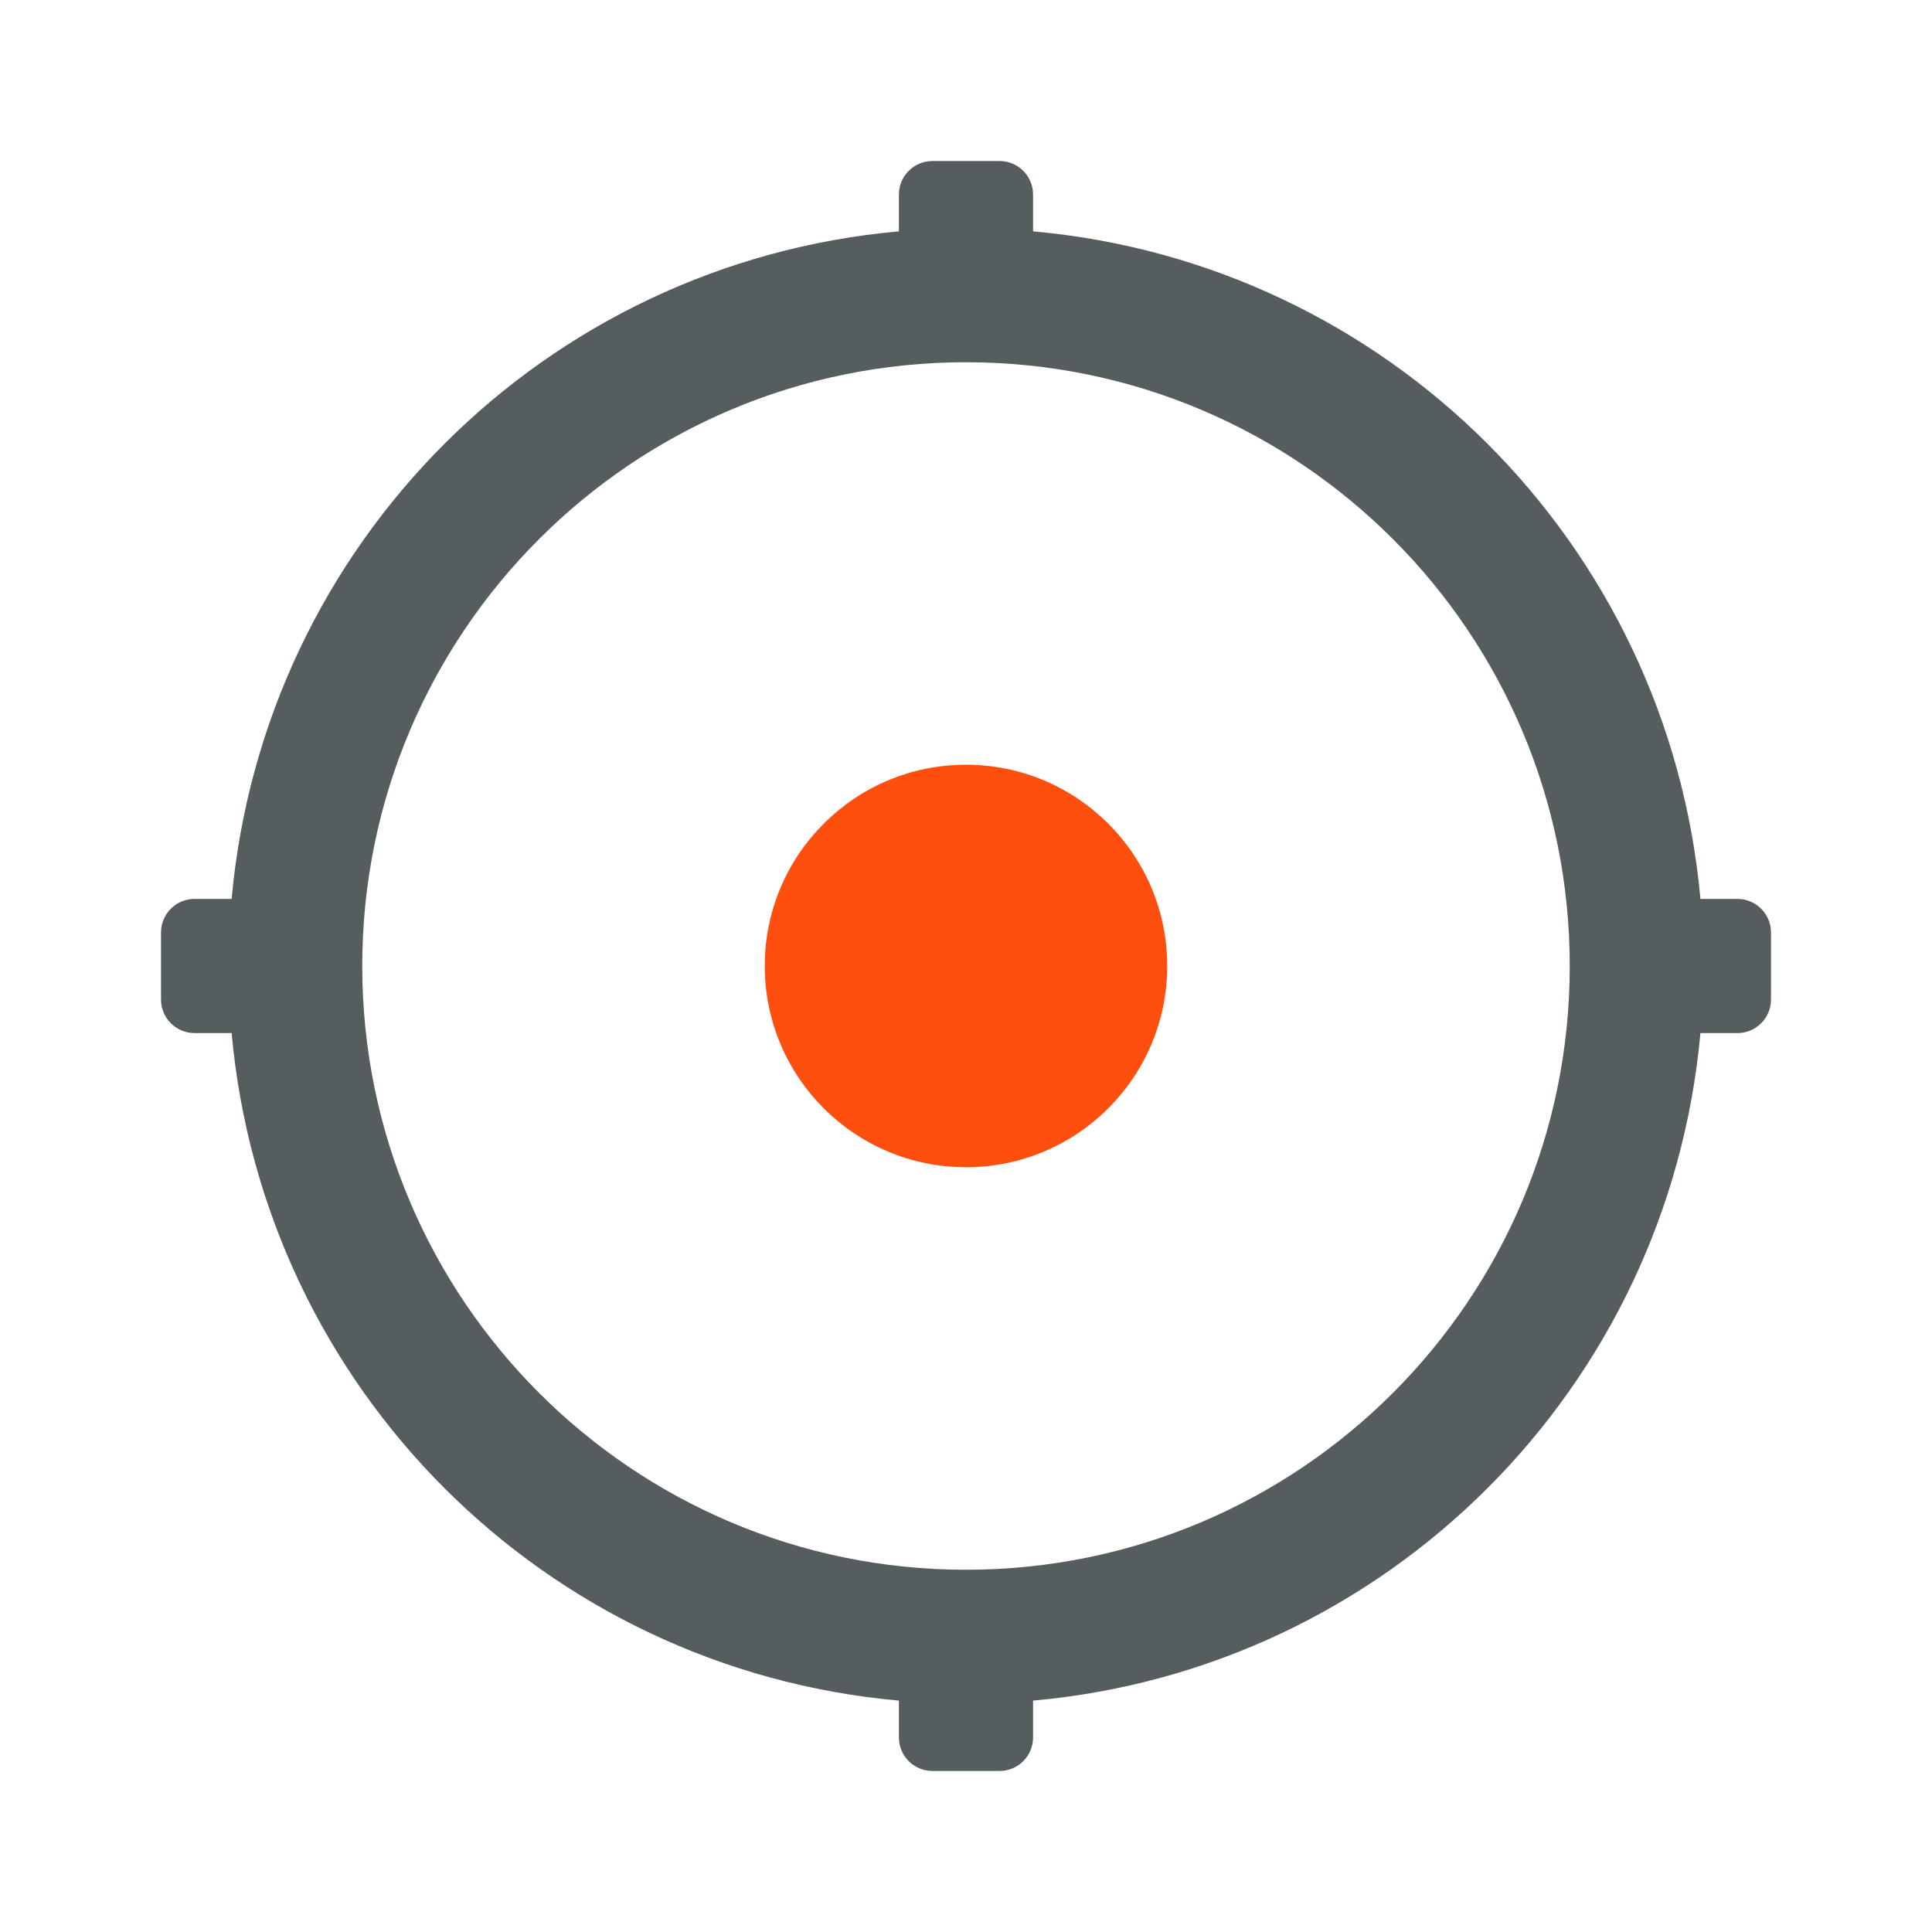
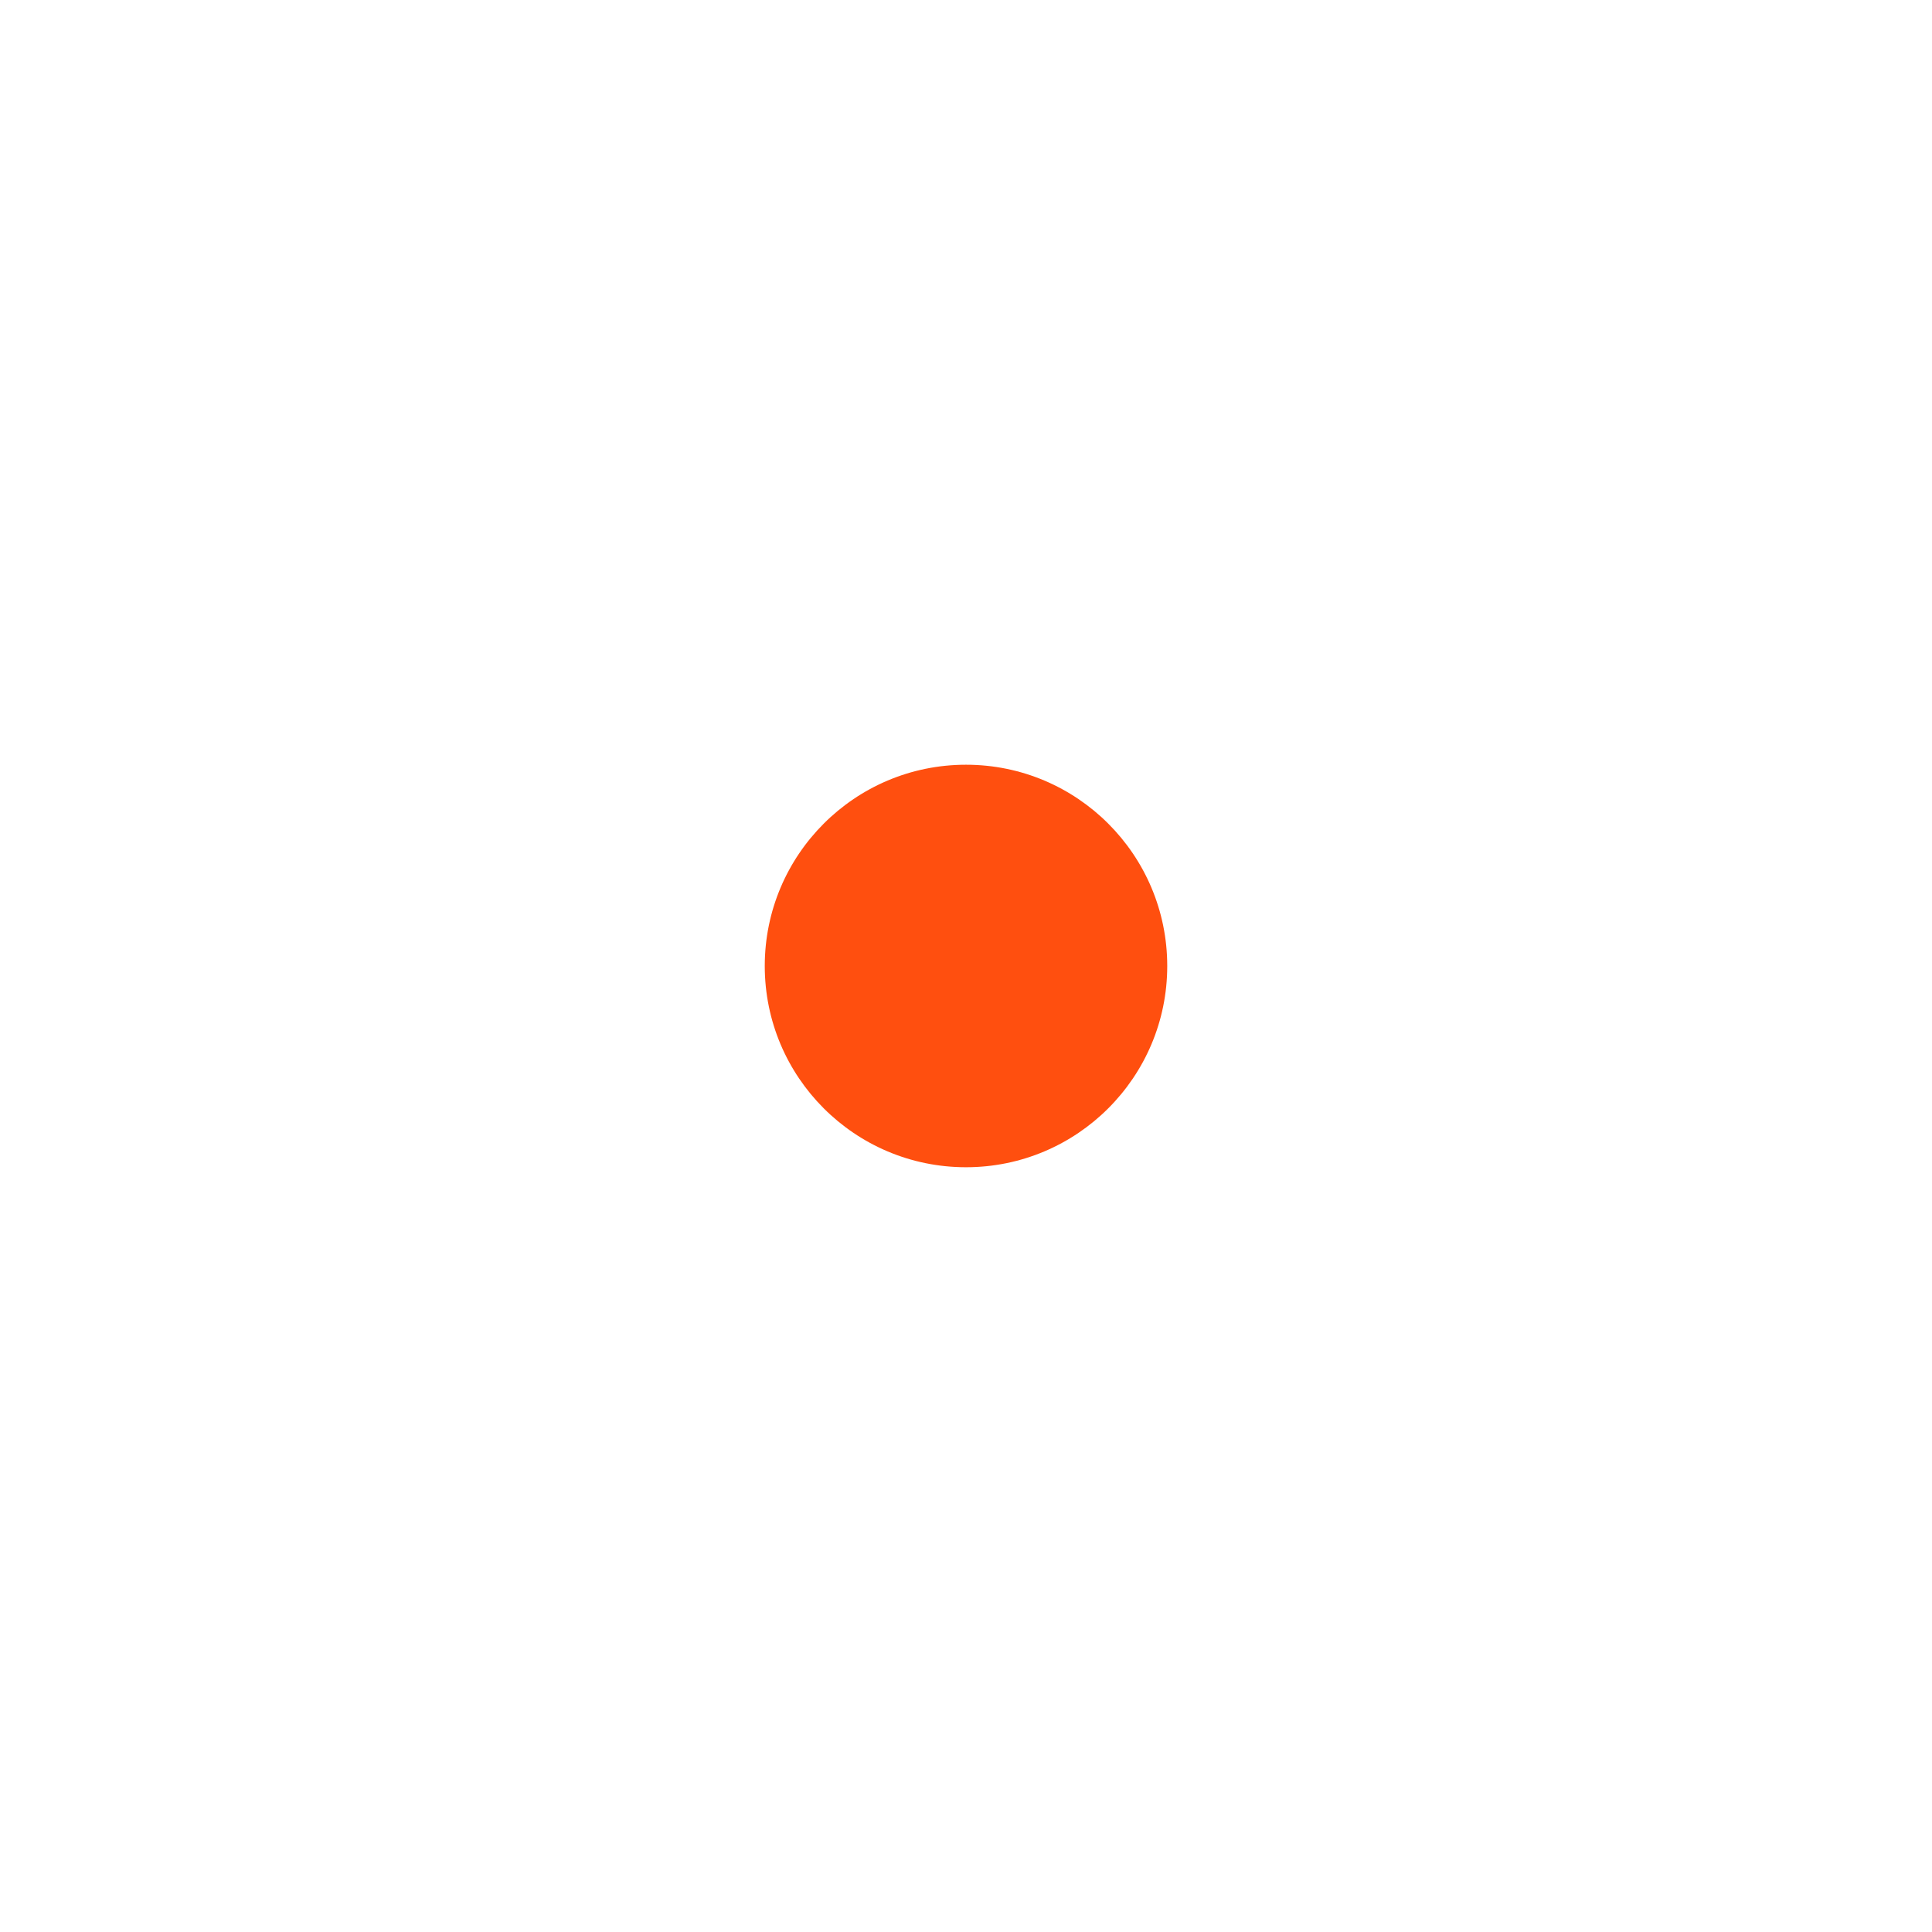
<svg xmlns="http://www.w3.org/2000/svg" width="56" height="56" viewBox="0 0 56 56" fill="none">
-   <path d="M50.361 26.055H49.288C48.354 15.752 40.207 7.624 29.944 6.706V5.639C29.944 5.102 29.509 4.667 28.972 4.667H27.028C26.491 4.667 26.055 5.102 26.055 5.639V6.706C15.793 7.624 7.646 15.752 6.714 26.055H5.639C5.102 26.055 4.667 26.491 4.667 27.028V28.972C4.667 29.509 5.102 29.944 5.639 29.944H6.714C7.646 40.248 15.795 48.376 26.055 49.293V50.361C26.055 50.898 26.491 51.333 27.028 51.333H28.972C29.509 51.333 29.944 50.898 29.944 50.361V49.293C40.207 48.374 48.354 40.246 49.288 29.944H50.361C50.898 29.944 51.333 29.509 51.333 28.972V27.028C51.333 26.491 50.898 26.055 50.361 26.055ZM28 45.5C18.334 45.5 10.5 37.666 10.5 28C10.5 18.334 18.334 10.5 28 10.5C37.666 10.5 45.5 18.334 45.5 28C45.5 37.666 37.666 45.5 28 45.5Z" fill="#555D5E" />
  <path d="M28 33.833C31.222 33.833 33.833 31.221 33.833 28C33.833 24.778 31.222 22.166 28 22.166C24.778 22.166 22.167 24.778 22.167 28C22.167 31.221 24.778 33.833 28 33.833Z" fill="#FF4F0F" />
</svg>